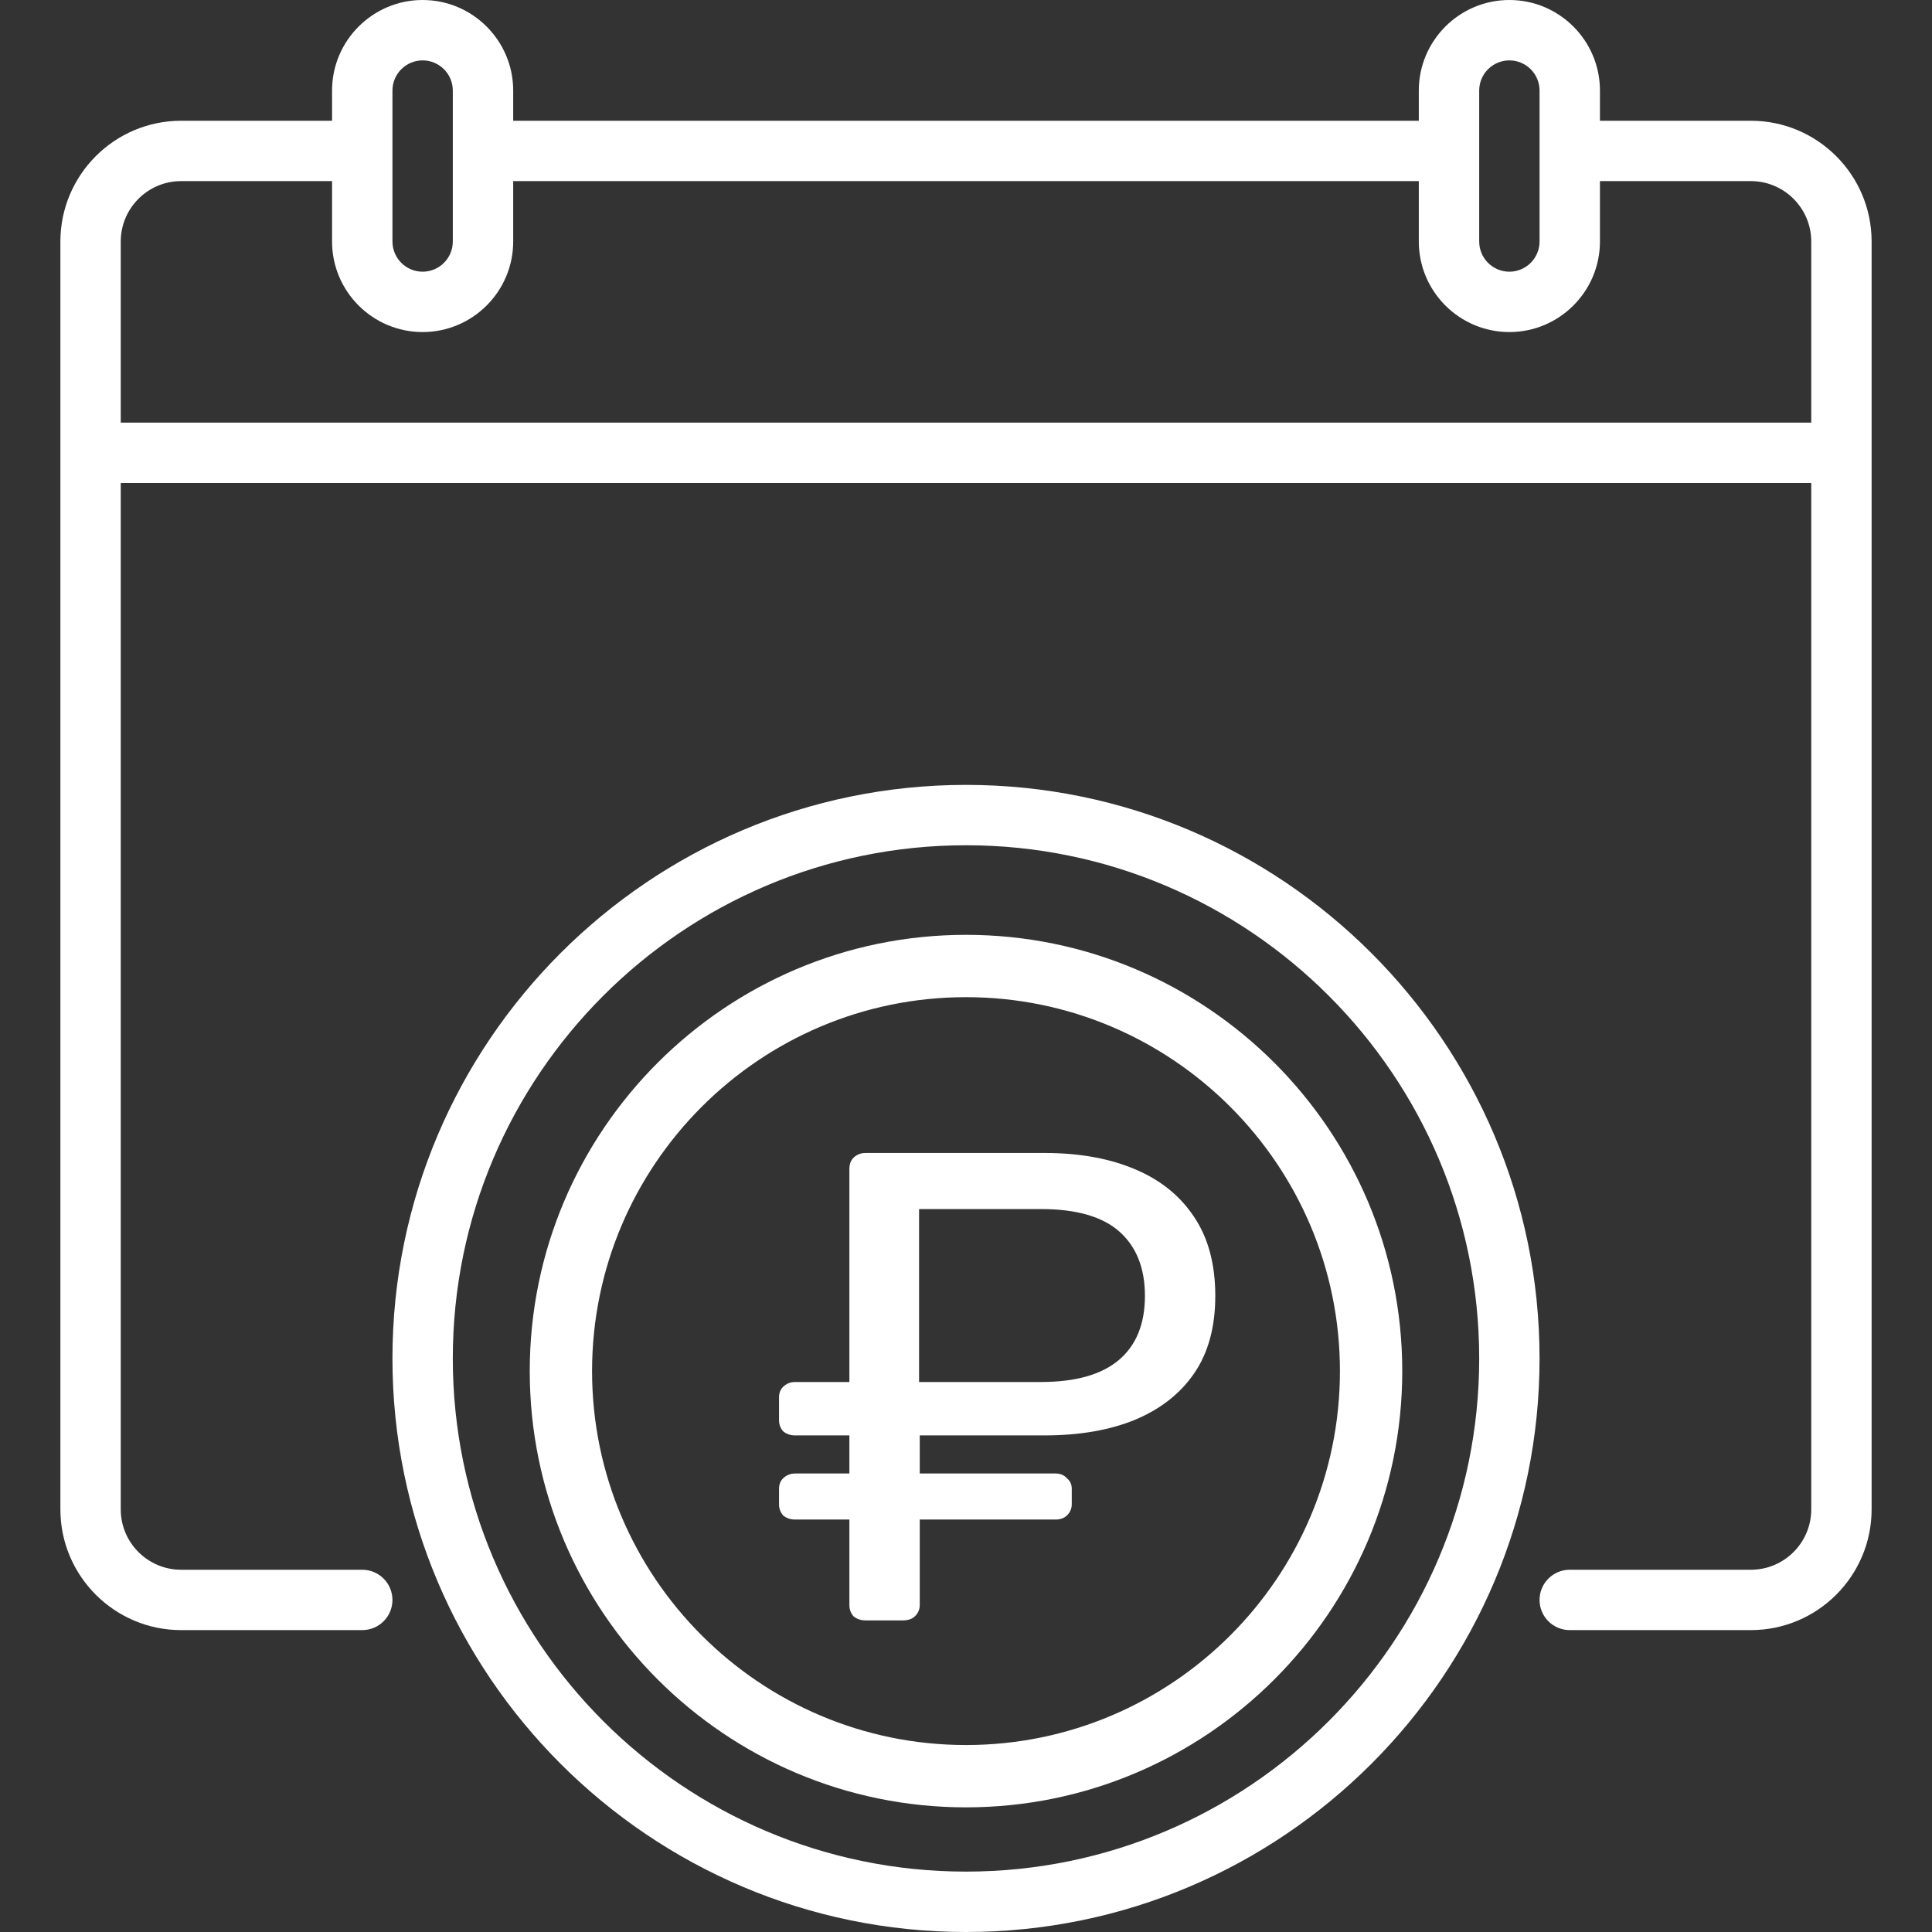
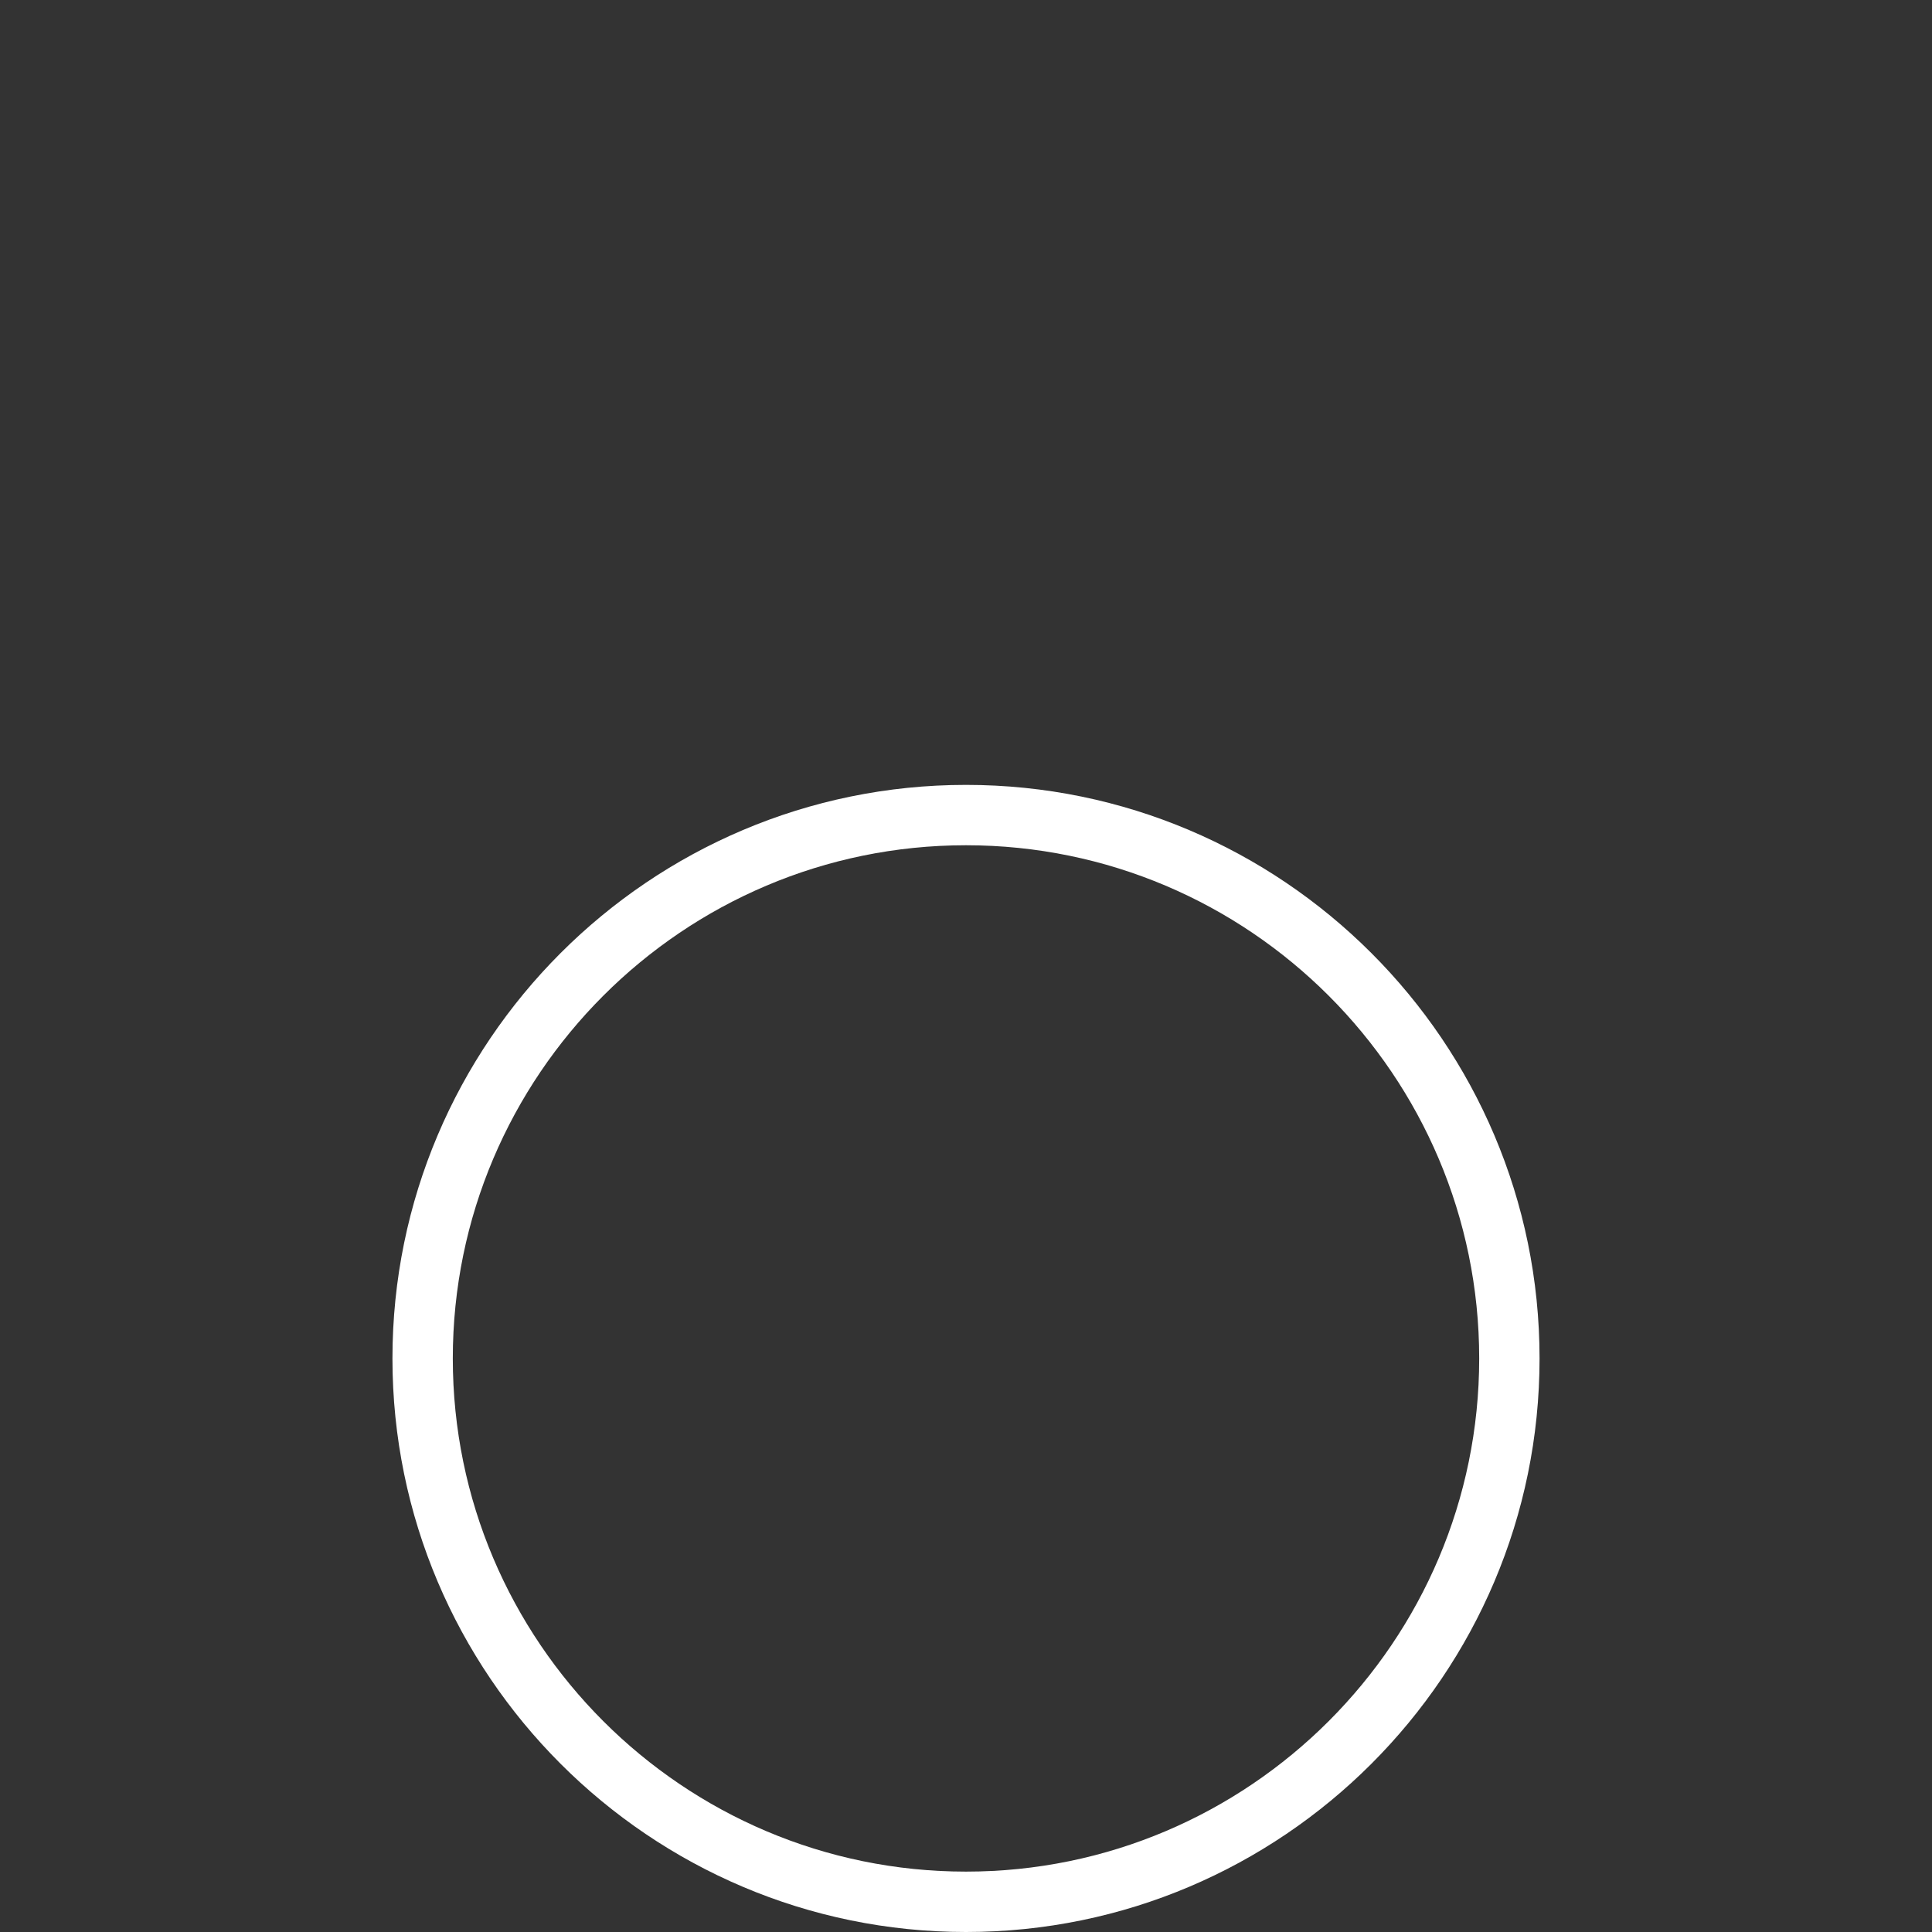
<svg xmlns="http://www.w3.org/2000/svg" width="62" height="62" viewBox="0 0 62 62" fill="none">
  <rect x="0" y="0" width="62" height="62" fill="#333333" stroke="none" />
  <path d="M31 25.188C20.851 25.188 12.594 33.444 12.594 43.594C12.594 53.743 20.851 62 31 62C41.149 62 49.406 53.743 49.406 43.594C49.406 33.444 41.149 25.188 31 25.188ZM31 60.062C21.919 60.062 14.531 52.675 14.531 43.594C14.531 34.513 21.919 27.125 31 27.125C40.081 27.125 47.469 34.513 47.469 43.594C47.469 52.675 40.081 60.062 31 60.062Z" fill="white" />
-   <path d="M31 30C23.28 30 17 36.28 17 44C17 51.72 23.28 58 31 58C38.72 58 45 51.72 45 44C45 36.28 38.72 30 31 30ZM31 56C24.383 56 19 50.617 19 44C19 37.383 24.383 32 31 32C37.617 32 43 37.383 43 44C43 50.617 37.617 56 31 56Z" fill="white" />
-   <path d="M56.188 3.875H51.344V2.906C51.344 1.304 50.04 0 48.438 0C46.835 0 45.531 1.304 45.531 2.906V3.875H16.469V2.906C16.469 1.304 15.165 0 13.562 0C11.96 0 10.656 1.304 10.656 2.906V3.875H5.812C3.676 3.875 1.938 5.613 1.938 7.75V48.438C1.938 50.574 3.676 52.312 5.812 52.312H11.625C12.16 52.312 12.594 51.879 12.594 51.344C12.594 50.809 12.16 50.375 11.625 50.375H5.812C4.744 50.375 3.875 49.506 3.875 48.438V15.5H58.125V48.438C58.125 49.506 57.256 50.375 56.188 50.375H50.375C49.84 50.375 49.406 50.809 49.406 51.344C49.406 51.879 49.84 52.312 50.375 52.312H56.188C58.324 52.312 60.062 50.574 60.062 48.438C60.062 46.665 60.062 9.697 60.062 7.75C60.062 5.613 58.324 3.875 56.188 3.875ZM47.469 2.906C47.469 2.372 47.903 1.938 48.438 1.938C48.972 1.938 49.406 2.372 49.406 2.906V7.75C49.406 8.284 48.972 8.719 48.438 8.719C47.903 8.719 47.469 8.284 47.469 7.75V2.906ZM12.594 2.906C12.594 2.372 13.028 1.938 13.562 1.938C14.097 1.938 14.531 2.372 14.531 2.906V7.75C14.531 8.284 14.097 8.719 13.562 8.719C13.028 8.719 12.594 8.284 12.594 7.75V2.906ZM3.875 13.562V7.75C3.875 6.682 4.744 5.812 5.812 5.812H10.656V7.75C10.656 9.353 11.96 10.656 13.562 10.656C15.165 10.656 16.469 9.353 16.469 7.75V5.812H45.531V7.75C45.531 9.353 46.835 10.656 48.438 10.656C50.04 10.656 51.344 9.353 51.344 7.75V5.812H56.188C57.256 5.812 58.125 6.682 58.125 7.75V13.562H3.875Z" fill="white" />
-   <path d="M27.777 52C27.627 52 27.499 51.957 27.393 51.871C27.303 51.771 27.258 51.65 27.258 51.507V48.764H25.519C25.369 48.764 25.241 48.721 25.136 48.636C25.045 48.536 25 48.414 25 48.271V47.779C25 47.636 25.045 47.521 25.136 47.436C25.241 47.336 25.369 47.286 25.519 47.286H27.258V46.064H25.519C25.369 46.064 25.241 46.021 25.136 45.936C25.045 45.836 25 45.714 25 45.571V44.843C25 44.7 25.045 44.586 25.136 44.5C25.241 44.4 25.369 44.35 25.519 44.35H27.258V37.514C27.258 37.357 27.303 37.236 27.393 37.15C27.499 37.05 27.627 37 27.777 37H33.513C34.627 37 35.59 37.171 36.403 37.514C37.231 37.857 37.871 38.371 38.323 39.057C38.774 39.729 39 40.571 39 41.586C39 42.586 38.774 43.414 38.323 44.071C37.871 44.729 37.231 45.229 36.403 45.571C35.59 45.9 34.627 46.064 33.513 46.064H29.516V47.286H33.874C34.025 47.286 34.145 47.336 34.236 47.436C34.341 47.521 34.394 47.636 34.394 47.779V48.271C34.394 48.414 34.341 48.536 34.236 48.636C34.145 48.721 34.025 48.764 33.874 48.764H29.516V51.507C29.516 51.65 29.463 51.771 29.358 51.871C29.268 51.957 29.14 52 28.974 52H27.777ZM29.494 44.35H33.4C34.514 44.35 35.349 44.114 35.907 43.643C36.463 43.171 36.742 42.486 36.742 41.586C36.742 40.7 36.471 40.014 35.929 39.529C35.387 39.043 34.544 38.8 33.4 38.8H29.494V44.35Z" fill="white" />
</svg>